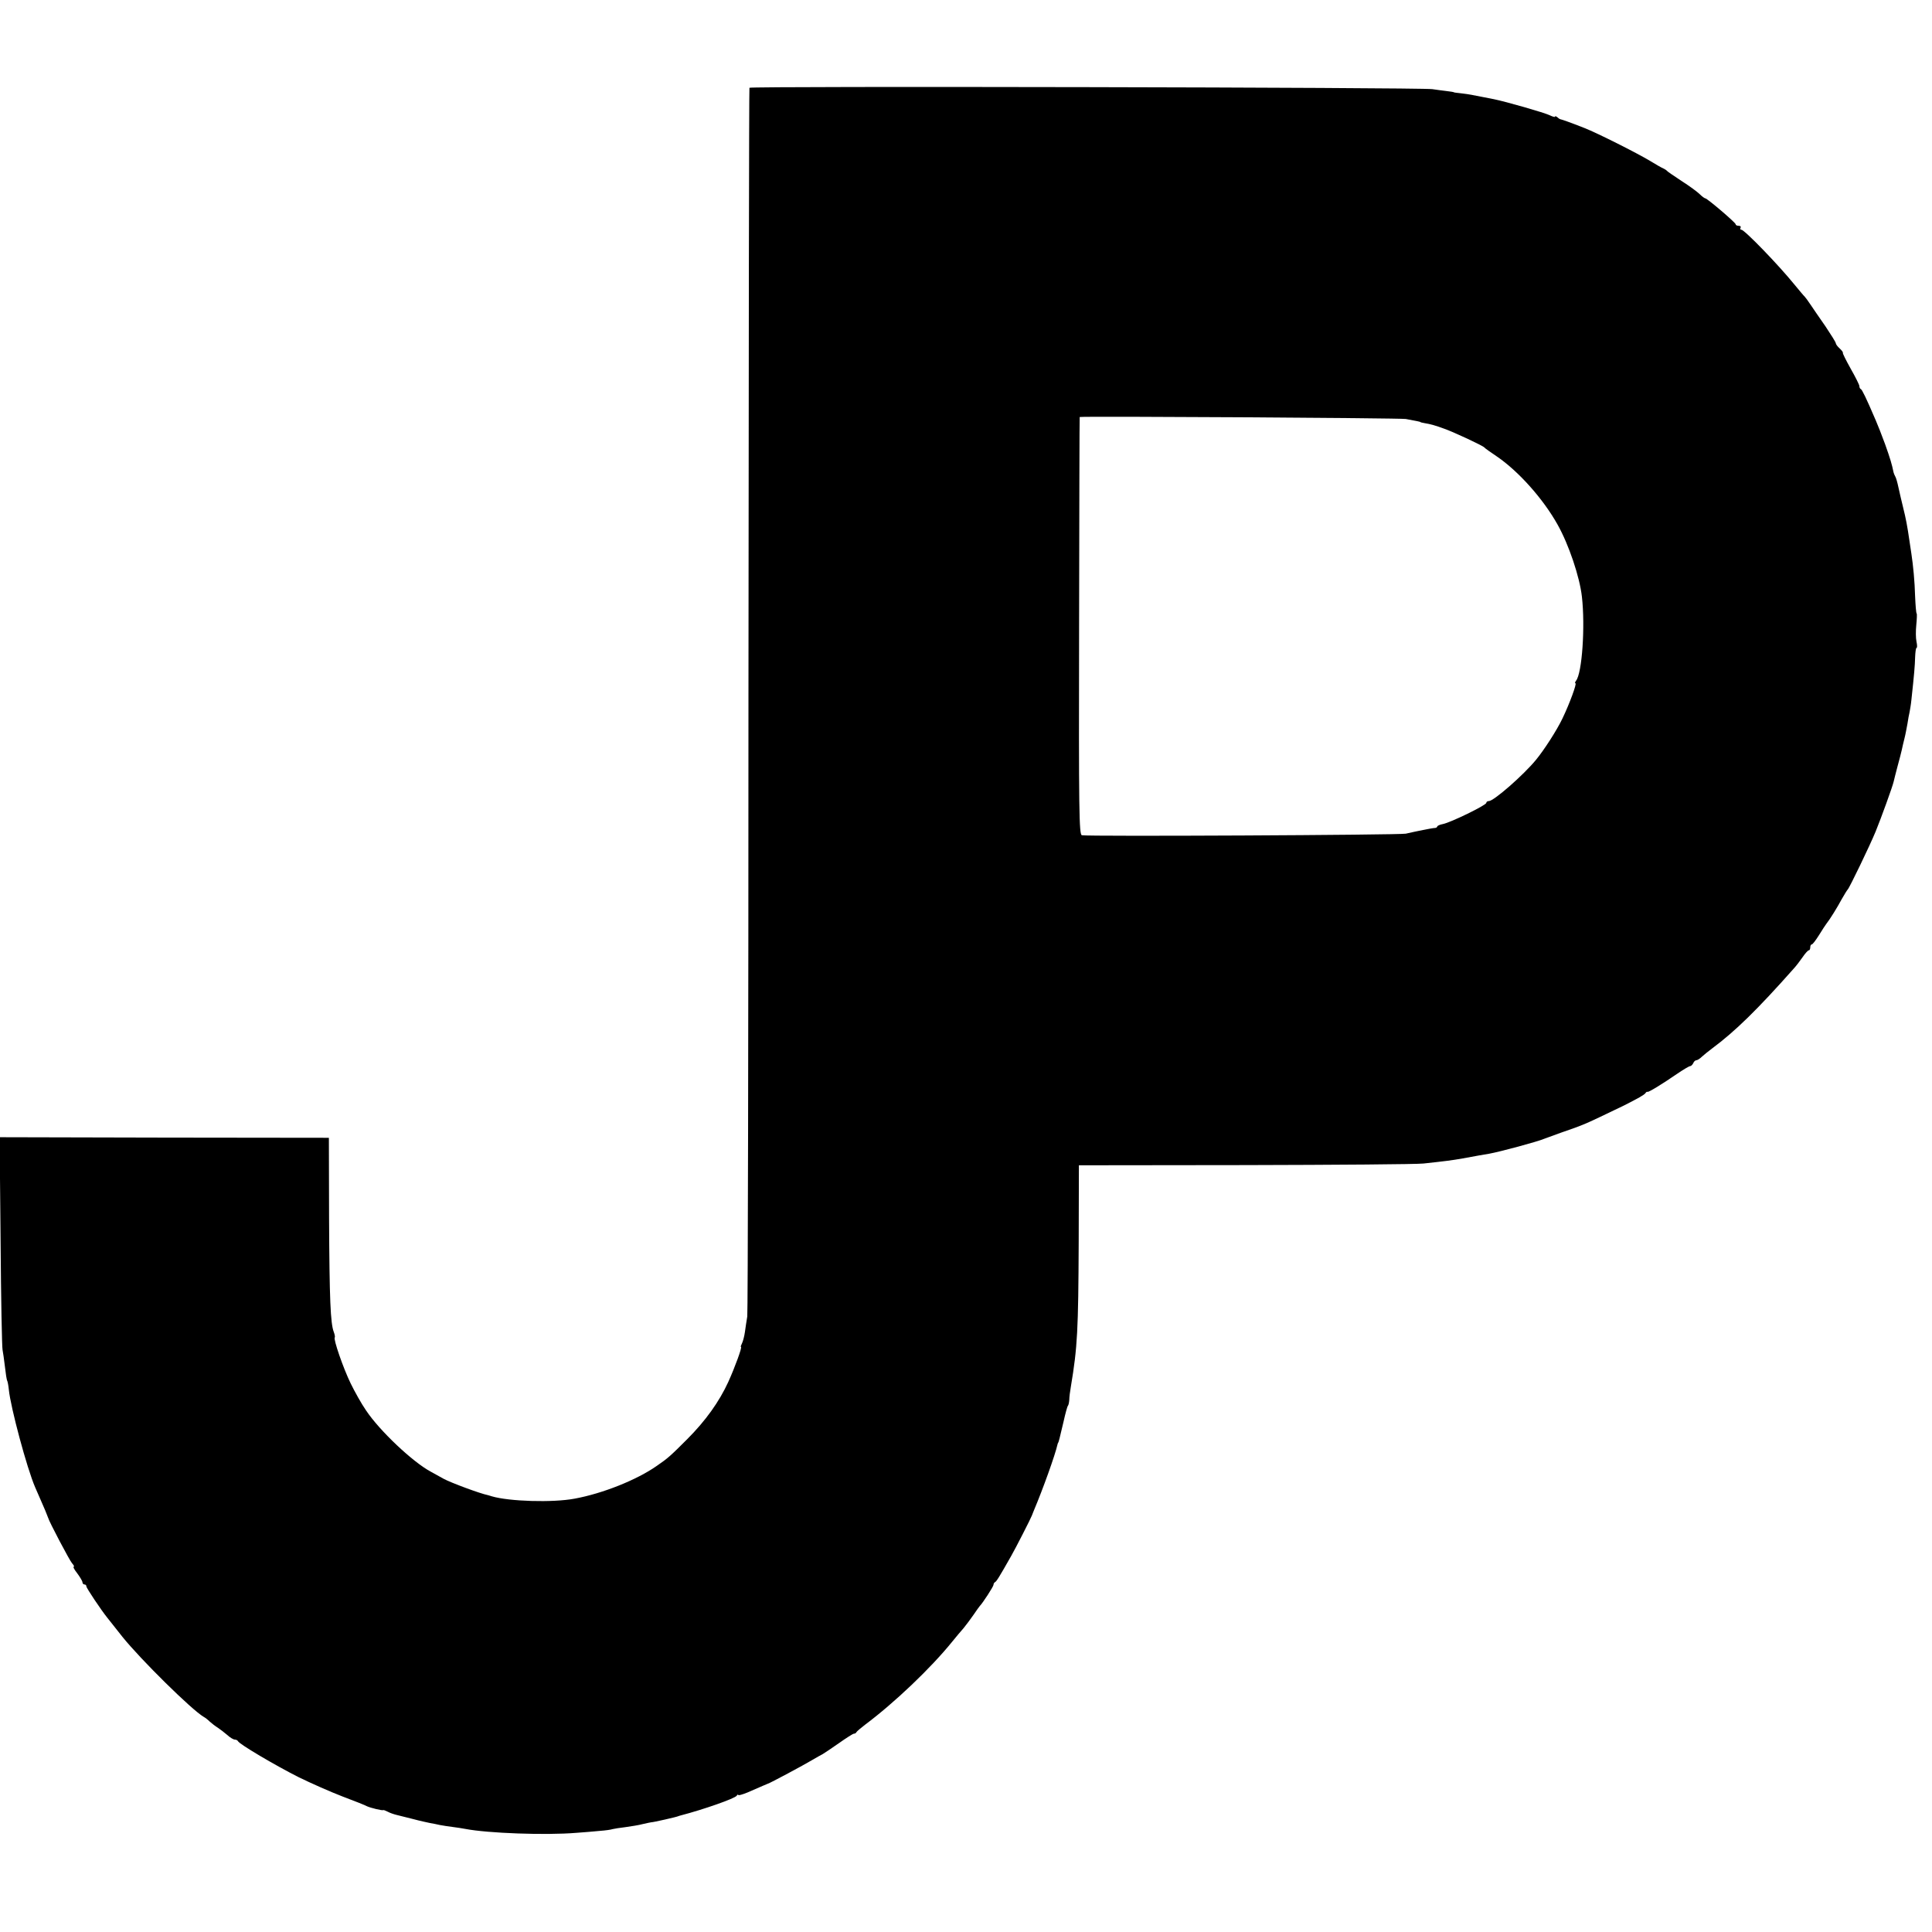
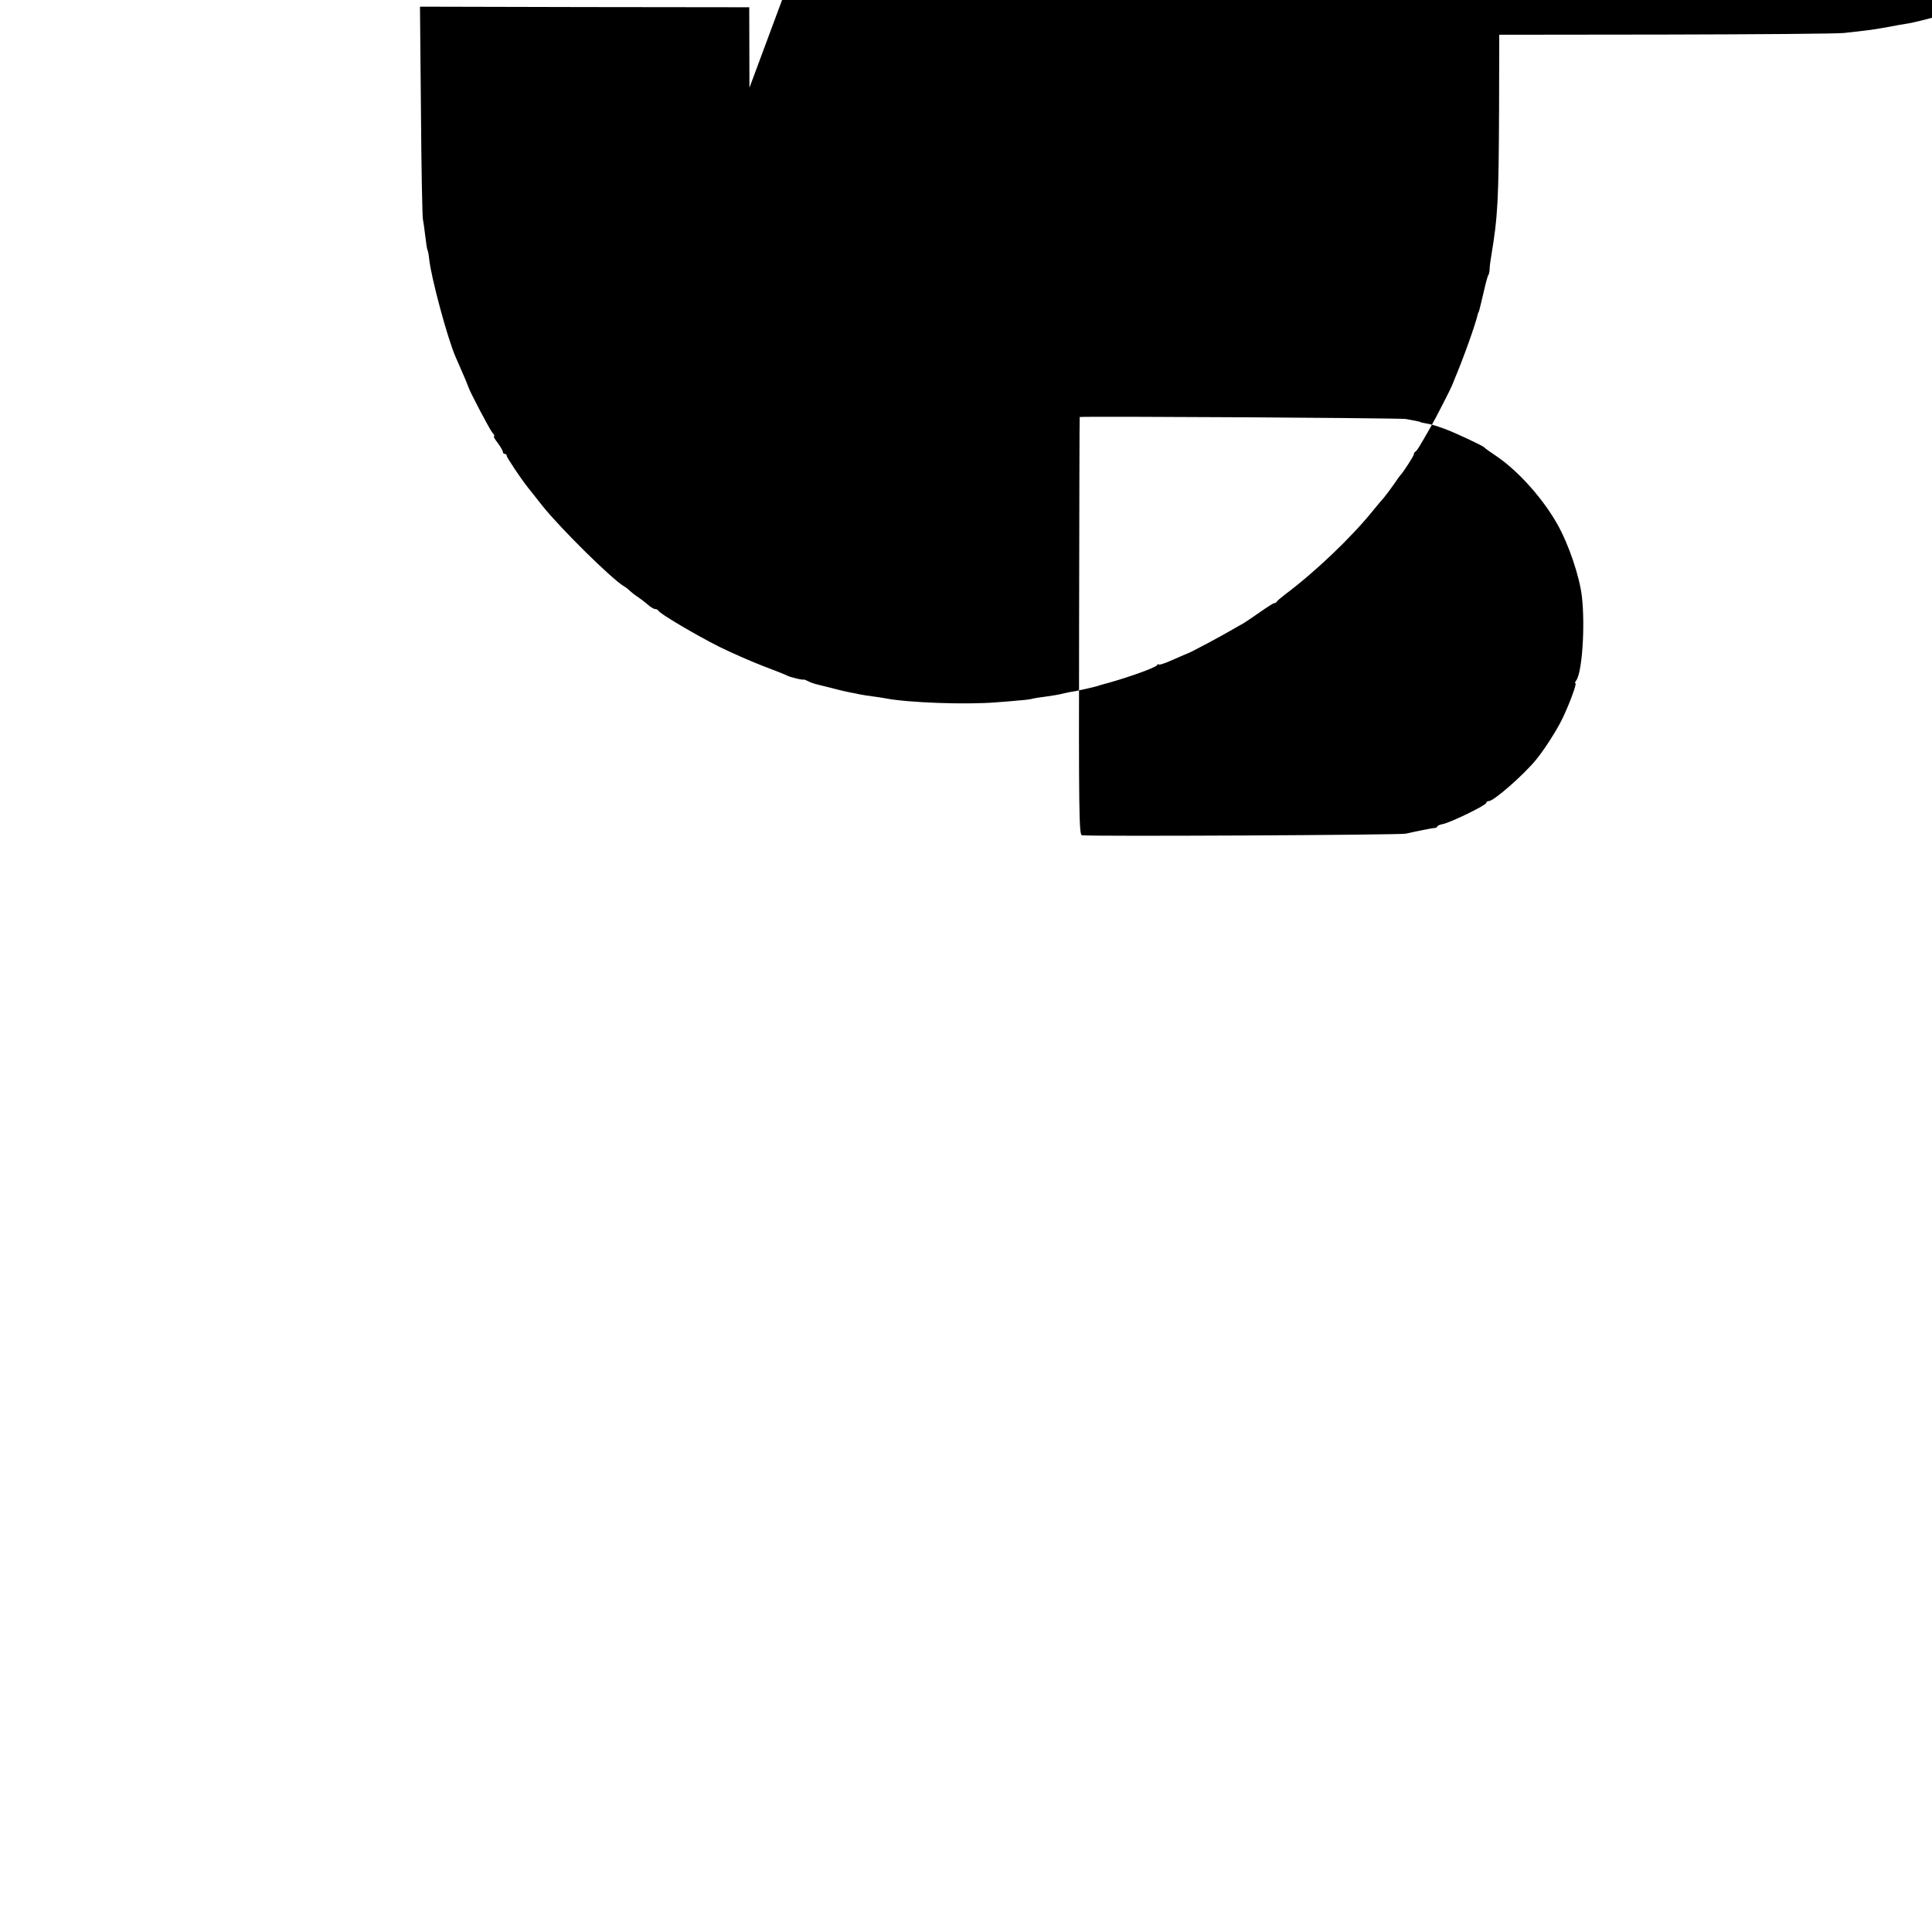
<svg xmlns="http://www.w3.org/2000/svg" version="1.0" width="984pt" height="984pt" viewBox="0 0 984 984" preserveAspectRatio="xMidYMid meet">
  <g transform="translate(0,984) scale(0.1,-0.1)" fill="#000000" stroke="none">
-     <path d="M3817 9393 c-2 -5 -4 -1405 -5 -3113 0 -1708 -3 -3123 -6 -3145 -4 -22 -9 -58 -12 -79 -3 -22 -10 -48 -15 -58 -5 -10 -8 -18 -5 -18 7 0 -31 -104 -65 -179 -46 -100 -115 -197 -209 -291 -85 -85 -98 -97 -155 -136 -101 -71 -276 -141 -419 -167 -112 -21 -333 -14 -421 12 -5 2 -14 4 -20 6 -40 8 -188 63 -225 83 -25 14 -54 30 -65 36 -91 48 -262 209 -331 313 -23 33 -58 96 -78 137 -38 78 -89 226 -81 234 2 2 0 15 -5 28 -17 44 -22 167 -24 579 l-1 410 -838 1 -839 2 5 -532 c2 -292 7 -540 10 -551 2 -11 8 -49 12 -85 4 -36 9 -69 12 -73 2 -4 6 -24 8 -45 9 -90 92 -400 134 -497 5 -11 16 -36 24 -55 19 -42 40 -93 42 -100 5 -20 110 -219 122 -232 9 -10 13 -18 8 -18 -4 0 4 -15 19 -34 14 -19 26 -39 26 -45 0 -6 5 -11 10 -11 6 0 10 -4 10 -10 0 -8 74 -119 107 -160 6 -8 41 -51 76 -96 95 -118 354 -373 414 -408 8 -4 23 -16 32 -25 10 -9 28 -23 41 -31 12 -8 34 -25 48 -37 14 -13 31 -23 38 -23 7 0 14 -4 16 -8 6 -15 191 -124 308 -183 63 -31 165 -76 225 -99 61 -23 117 -45 125 -50 18 -8 78 -23 82 -19 2 1 12 -3 24 -9 11 -6 32 -13 45 -16 13 -3 51 -13 84 -21 33 -9 71 -17 85 -20 14 -2 36 -7 50 -10 14 -3 43 -7 65 -10 22 -3 51 -7 65 -10 114 -22 408 -33 565 -20 39 3 93 7 120 10 28 2 57 6 65 9 8 2 38 7 65 10 28 4 68 10 90 16 22 5 41 9 43 9 6 -1 130 27 137 31 3 1 8 3 13 4 115 30 275 86 284 100 4 6 8 8 8 4 0 -4 21 2 48 13 75 33 97 42 102 44 10 2 187 97 225 120 22 13 47 27 55 31 8 5 45 29 83 56 37 26 71 48 76 48 5 0 11 3 13 8 2 4 21 20 43 37 150 112 336 289 445 424 19 23 45 55 58 69 12 15 35 45 50 67 15 22 29 42 32 45 15 15 70 100 70 108 0 6 4 12 8 14 7 3 22 27 82 133 22 38 102 195 105 205 1 3 6 16 12 30 44 104 107 279 119 333 1 4 2 8 4 10 2 3 7 21 27 107 9 41 19 77 22 80 3 3 6 16 7 30 0 14 4 44 8 67 34 203 38 288 40 738 l1 390 845 1 c465 1 874 4 910 8 111 12 143 16 200 26 66 12 108 20 135 24 55 10 245 61 280 76 11 4 49 18 85 31 36 12 76 27 90 32 14 6 27 11 30 12 8 2 141 65 200 94 73 37 104 54 111 64 3 5 8 8 10 6 5 -3 74 39 151 92 31 21 61 39 66 39 5 0 12 7 16 15 3 8 10 15 16 15 5 0 18 8 28 18 10 9 33 28 52 42 117 87 229 196 416 407 12 13 32 39 45 58 13 19 27 35 32 35 4 0 7 7 7 15 0 8 3 15 8 15 4 0 20 21 37 48 16 26 33 52 37 57 17 21 55 82 78 125 14 25 28 47 31 50 8 7 112 222 142 295 27 66 87 231 92 255 2 8 10 42 19 75 9 33 19 71 22 85 3 14 9 41 14 60 5 19 11 53 15 74 3 21 8 48 11 60 2 12 7 39 9 61 14 128 18 175 19 217 1 27 4 48 7 48 4 0 4 14 0 32 -4 18 -4 56 -1 85 3 30 4 56 2 58 -3 2 -6 42 -8 87 -2 77 -10 159 -19 218 -2 14 -6 41 -9 60 -12 83 -19 119 -33 175 -8 33 -19 79 -24 103 -5 24 -12 49 -16 55 -4 7 -8 17 -9 22 -8 40 -17 70 -43 143 -17 46 -38 100 -47 120 -50 117 -70 157 -76 160 -5 2 -8 9 -8 16 0 6 -20 46 -44 88 -24 43 -42 79 -40 81 2 2 -5 12 -16 22 -11 10 -20 22 -20 27 0 5 -24 43 -52 85 -29 42 -64 92 -77 112 -13 20 -27 38 -30 41 -4 3 -26 30 -51 60 -81 100 -255 280 -271 280 -6 0 -7 5 -4 10 3 6 -1 10 -9 10 -9 0 -16 3 -16 8 0 8 -145 132 -155 132 -3 0 -16 9 -28 21 -12 12 -53 42 -92 67 -38 25 -72 48 -75 52 -3 4 -12 9 -20 13 -8 3 -37 20 -65 37 -70 42 -269 142 -335 168 -71 28 -114 43 -120 44 -3 0 -11 4 -17 10 -7 6 -13 8 -13 4 0 -4 -12 0 -27 7 -26 13 -225 70 -285 82 -46 9 -82 16 -108 21 -14 3 -41 7 -60 9 -19 2 -35 4 -35 5 0 1 -16 4 -35 6 -19 2 -53 7 -75 10 -59 9 -3473 16 -3478 7z m3343 -1687 c54 -10 75 -14 75 -16 0 -1 9 -3 20 -5 31 -5 56 -12 102 -29 48 -17 196 -86 203 -95 3 -4 31 -24 64 -46 110 -75 236 -216 309 -347 57 -101 113 -267 124 -368 17 -150 1 -389 -30 -427 -5 -7 -7 -13 -3 -13 8 0 -29 -102 -66 -179 -28 -59 -93 -160 -135 -211 -64 -78 -215 -210 -240 -210 -7 0 -13 -4 -13 -9 0 -12 -181 -100 -221 -108 -16 -3 -29 -9 -29 -13 0 -3 -6 -7 -12 -7 -13 0 -100 -18 -148 -29 -28 -7 -1626 -15 -1650 -8 -14 4 -16 117 -14 1067 1 584 2 1062 3 1063 6 5 1634 -5 1661 -10z" />
+     <path d="M3817 9393 l-1 410 -838 1 -839 2 5 -532 c2 -292 7 -540 10 -551 2 -11 8 -49 12 -85 4 -36 9 -69 12 -73 2 -4 6 -24 8 -45 9 -90 92 -400 134 -497 5 -11 16 -36 24 -55 19 -42 40 -93 42 -100 5 -20 110 -219 122 -232 9 -10 13 -18 8 -18 -4 0 4 -15 19 -34 14 -19 26 -39 26 -45 0 -6 5 -11 10 -11 6 0 10 -4 10 -10 0 -8 74 -119 107 -160 6 -8 41 -51 76 -96 95 -118 354 -373 414 -408 8 -4 23 -16 32 -25 10 -9 28 -23 41 -31 12 -8 34 -25 48 -37 14 -13 31 -23 38 -23 7 0 14 -4 16 -8 6 -15 191 -124 308 -183 63 -31 165 -76 225 -99 61 -23 117 -45 125 -50 18 -8 78 -23 82 -19 2 1 12 -3 24 -9 11 -6 32 -13 45 -16 13 -3 51 -13 84 -21 33 -9 71 -17 85 -20 14 -2 36 -7 50 -10 14 -3 43 -7 65 -10 22 -3 51 -7 65 -10 114 -22 408 -33 565 -20 39 3 93 7 120 10 28 2 57 6 65 9 8 2 38 7 65 10 28 4 68 10 90 16 22 5 41 9 43 9 6 -1 130 27 137 31 3 1 8 3 13 4 115 30 275 86 284 100 4 6 8 8 8 4 0 -4 21 2 48 13 75 33 97 42 102 44 10 2 187 97 225 120 22 13 47 27 55 31 8 5 45 29 83 56 37 26 71 48 76 48 5 0 11 3 13 8 2 4 21 20 43 37 150 112 336 289 445 424 19 23 45 55 58 69 12 15 35 45 50 67 15 22 29 42 32 45 15 15 70 100 70 108 0 6 4 12 8 14 7 3 22 27 82 133 22 38 102 195 105 205 1 3 6 16 12 30 44 104 107 279 119 333 1 4 2 8 4 10 2 3 7 21 27 107 9 41 19 77 22 80 3 3 6 16 7 30 0 14 4 44 8 67 34 203 38 288 40 738 l1 390 845 1 c465 1 874 4 910 8 111 12 143 16 200 26 66 12 108 20 135 24 55 10 245 61 280 76 11 4 49 18 85 31 36 12 76 27 90 32 14 6 27 11 30 12 8 2 141 65 200 94 73 37 104 54 111 64 3 5 8 8 10 6 5 -3 74 39 151 92 31 21 61 39 66 39 5 0 12 7 16 15 3 8 10 15 16 15 5 0 18 8 28 18 10 9 33 28 52 42 117 87 229 196 416 407 12 13 32 39 45 58 13 19 27 35 32 35 4 0 7 7 7 15 0 8 3 15 8 15 4 0 20 21 37 48 16 26 33 52 37 57 17 21 55 82 78 125 14 25 28 47 31 50 8 7 112 222 142 295 27 66 87 231 92 255 2 8 10 42 19 75 9 33 19 71 22 85 3 14 9 41 14 60 5 19 11 53 15 74 3 21 8 48 11 60 2 12 7 39 9 61 14 128 18 175 19 217 1 27 4 48 7 48 4 0 4 14 0 32 -4 18 -4 56 -1 85 3 30 4 56 2 58 -3 2 -6 42 -8 87 -2 77 -10 159 -19 218 -2 14 -6 41 -9 60 -12 83 -19 119 -33 175 -8 33 -19 79 -24 103 -5 24 -12 49 -16 55 -4 7 -8 17 -9 22 -8 40 -17 70 -43 143 -17 46 -38 100 -47 120 -50 117 -70 157 -76 160 -5 2 -8 9 -8 16 0 6 -20 46 -44 88 -24 43 -42 79 -40 81 2 2 -5 12 -16 22 -11 10 -20 22 -20 27 0 5 -24 43 -52 85 -29 42 -64 92 -77 112 -13 20 -27 38 -30 41 -4 3 -26 30 -51 60 -81 100 -255 280 -271 280 -6 0 -7 5 -4 10 3 6 -1 10 -9 10 -9 0 -16 3 -16 8 0 8 -145 132 -155 132 -3 0 -16 9 -28 21 -12 12 -53 42 -92 67 -38 25 -72 48 -75 52 -3 4 -12 9 -20 13 -8 3 -37 20 -65 37 -70 42 -269 142 -335 168 -71 28 -114 43 -120 44 -3 0 -11 4 -17 10 -7 6 -13 8 -13 4 0 -4 -12 0 -27 7 -26 13 -225 70 -285 82 -46 9 -82 16 -108 21 -14 3 -41 7 -60 9 -19 2 -35 4 -35 5 0 1 -16 4 -35 6 -19 2 -53 7 -75 10 -59 9 -3473 16 -3478 7z m3343 -1687 c54 -10 75 -14 75 -16 0 -1 9 -3 20 -5 31 -5 56 -12 102 -29 48 -17 196 -86 203 -95 3 -4 31 -24 64 -46 110 -75 236 -216 309 -347 57 -101 113 -267 124 -368 17 -150 1 -389 -30 -427 -5 -7 -7 -13 -3 -13 8 0 -29 -102 -66 -179 -28 -59 -93 -160 -135 -211 -64 -78 -215 -210 -240 -210 -7 0 -13 -4 -13 -9 0 -12 -181 -100 -221 -108 -16 -3 -29 -9 -29 -13 0 -3 -6 -7 -12 -7 -13 0 -100 -18 -148 -29 -28 -7 -1626 -15 -1650 -8 -14 4 -16 117 -14 1067 1 584 2 1062 3 1063 6 5 1634 -5 1661 -10z" />
  </g>
</svg>